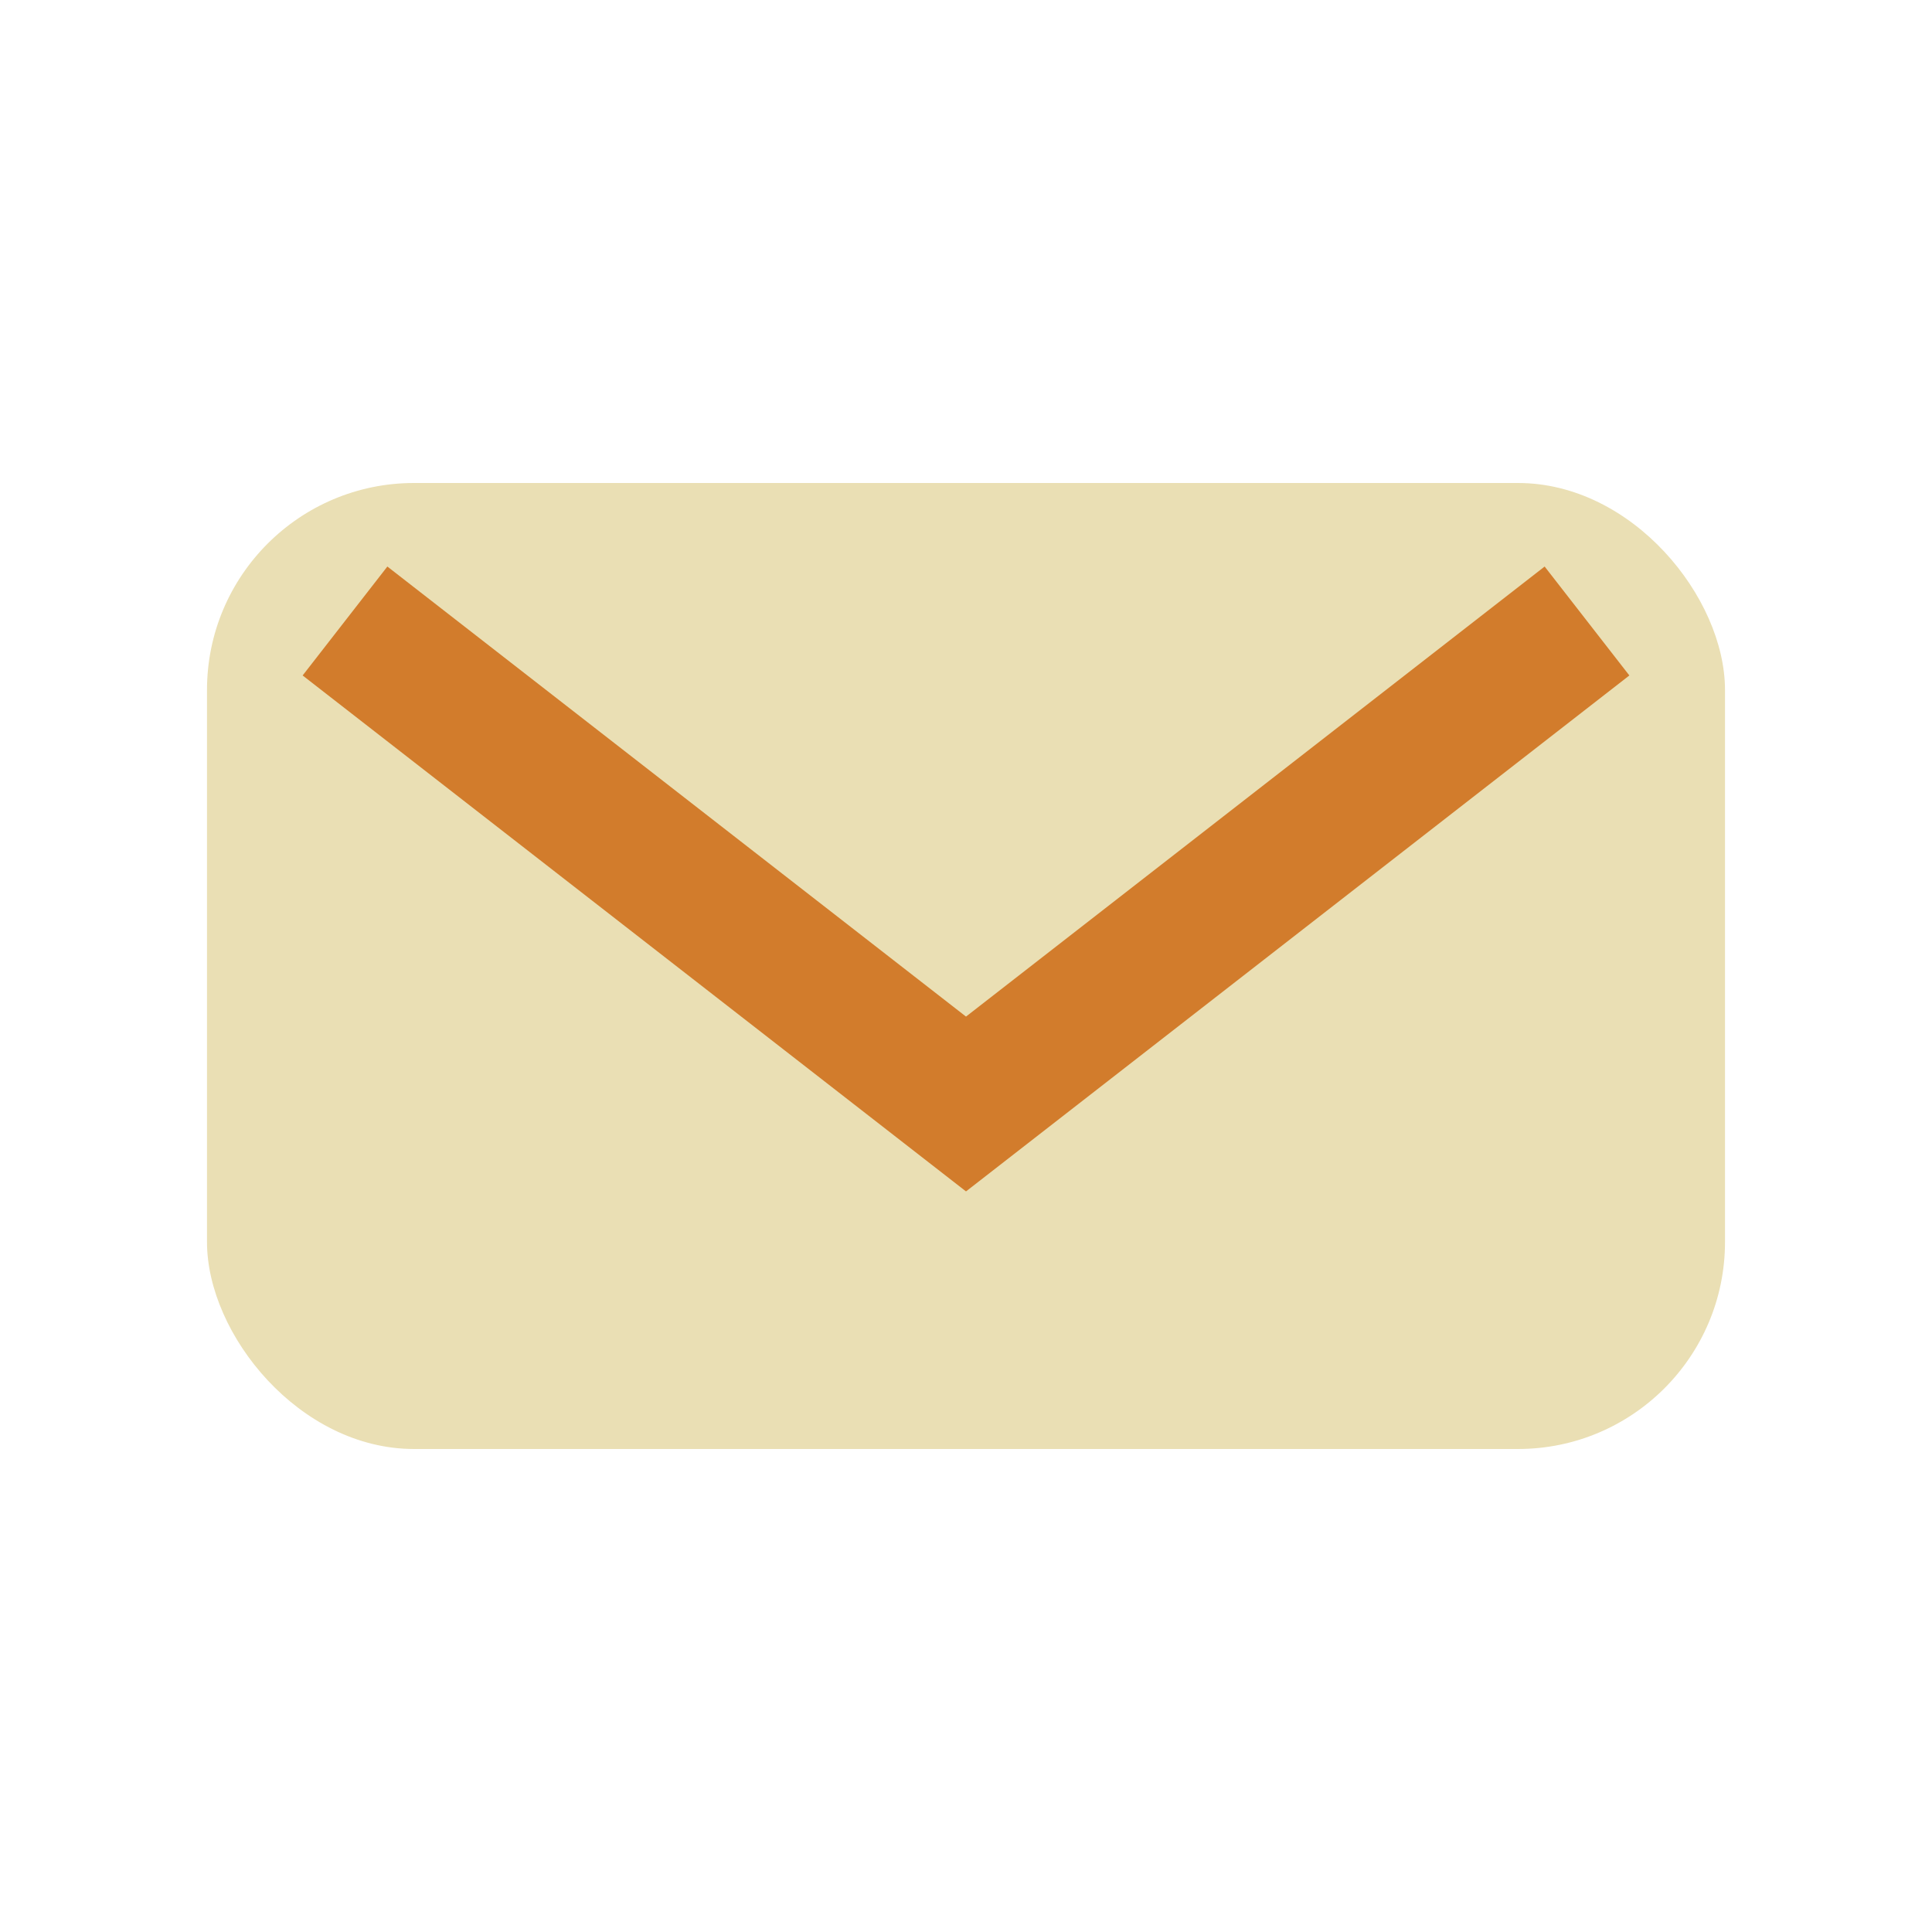
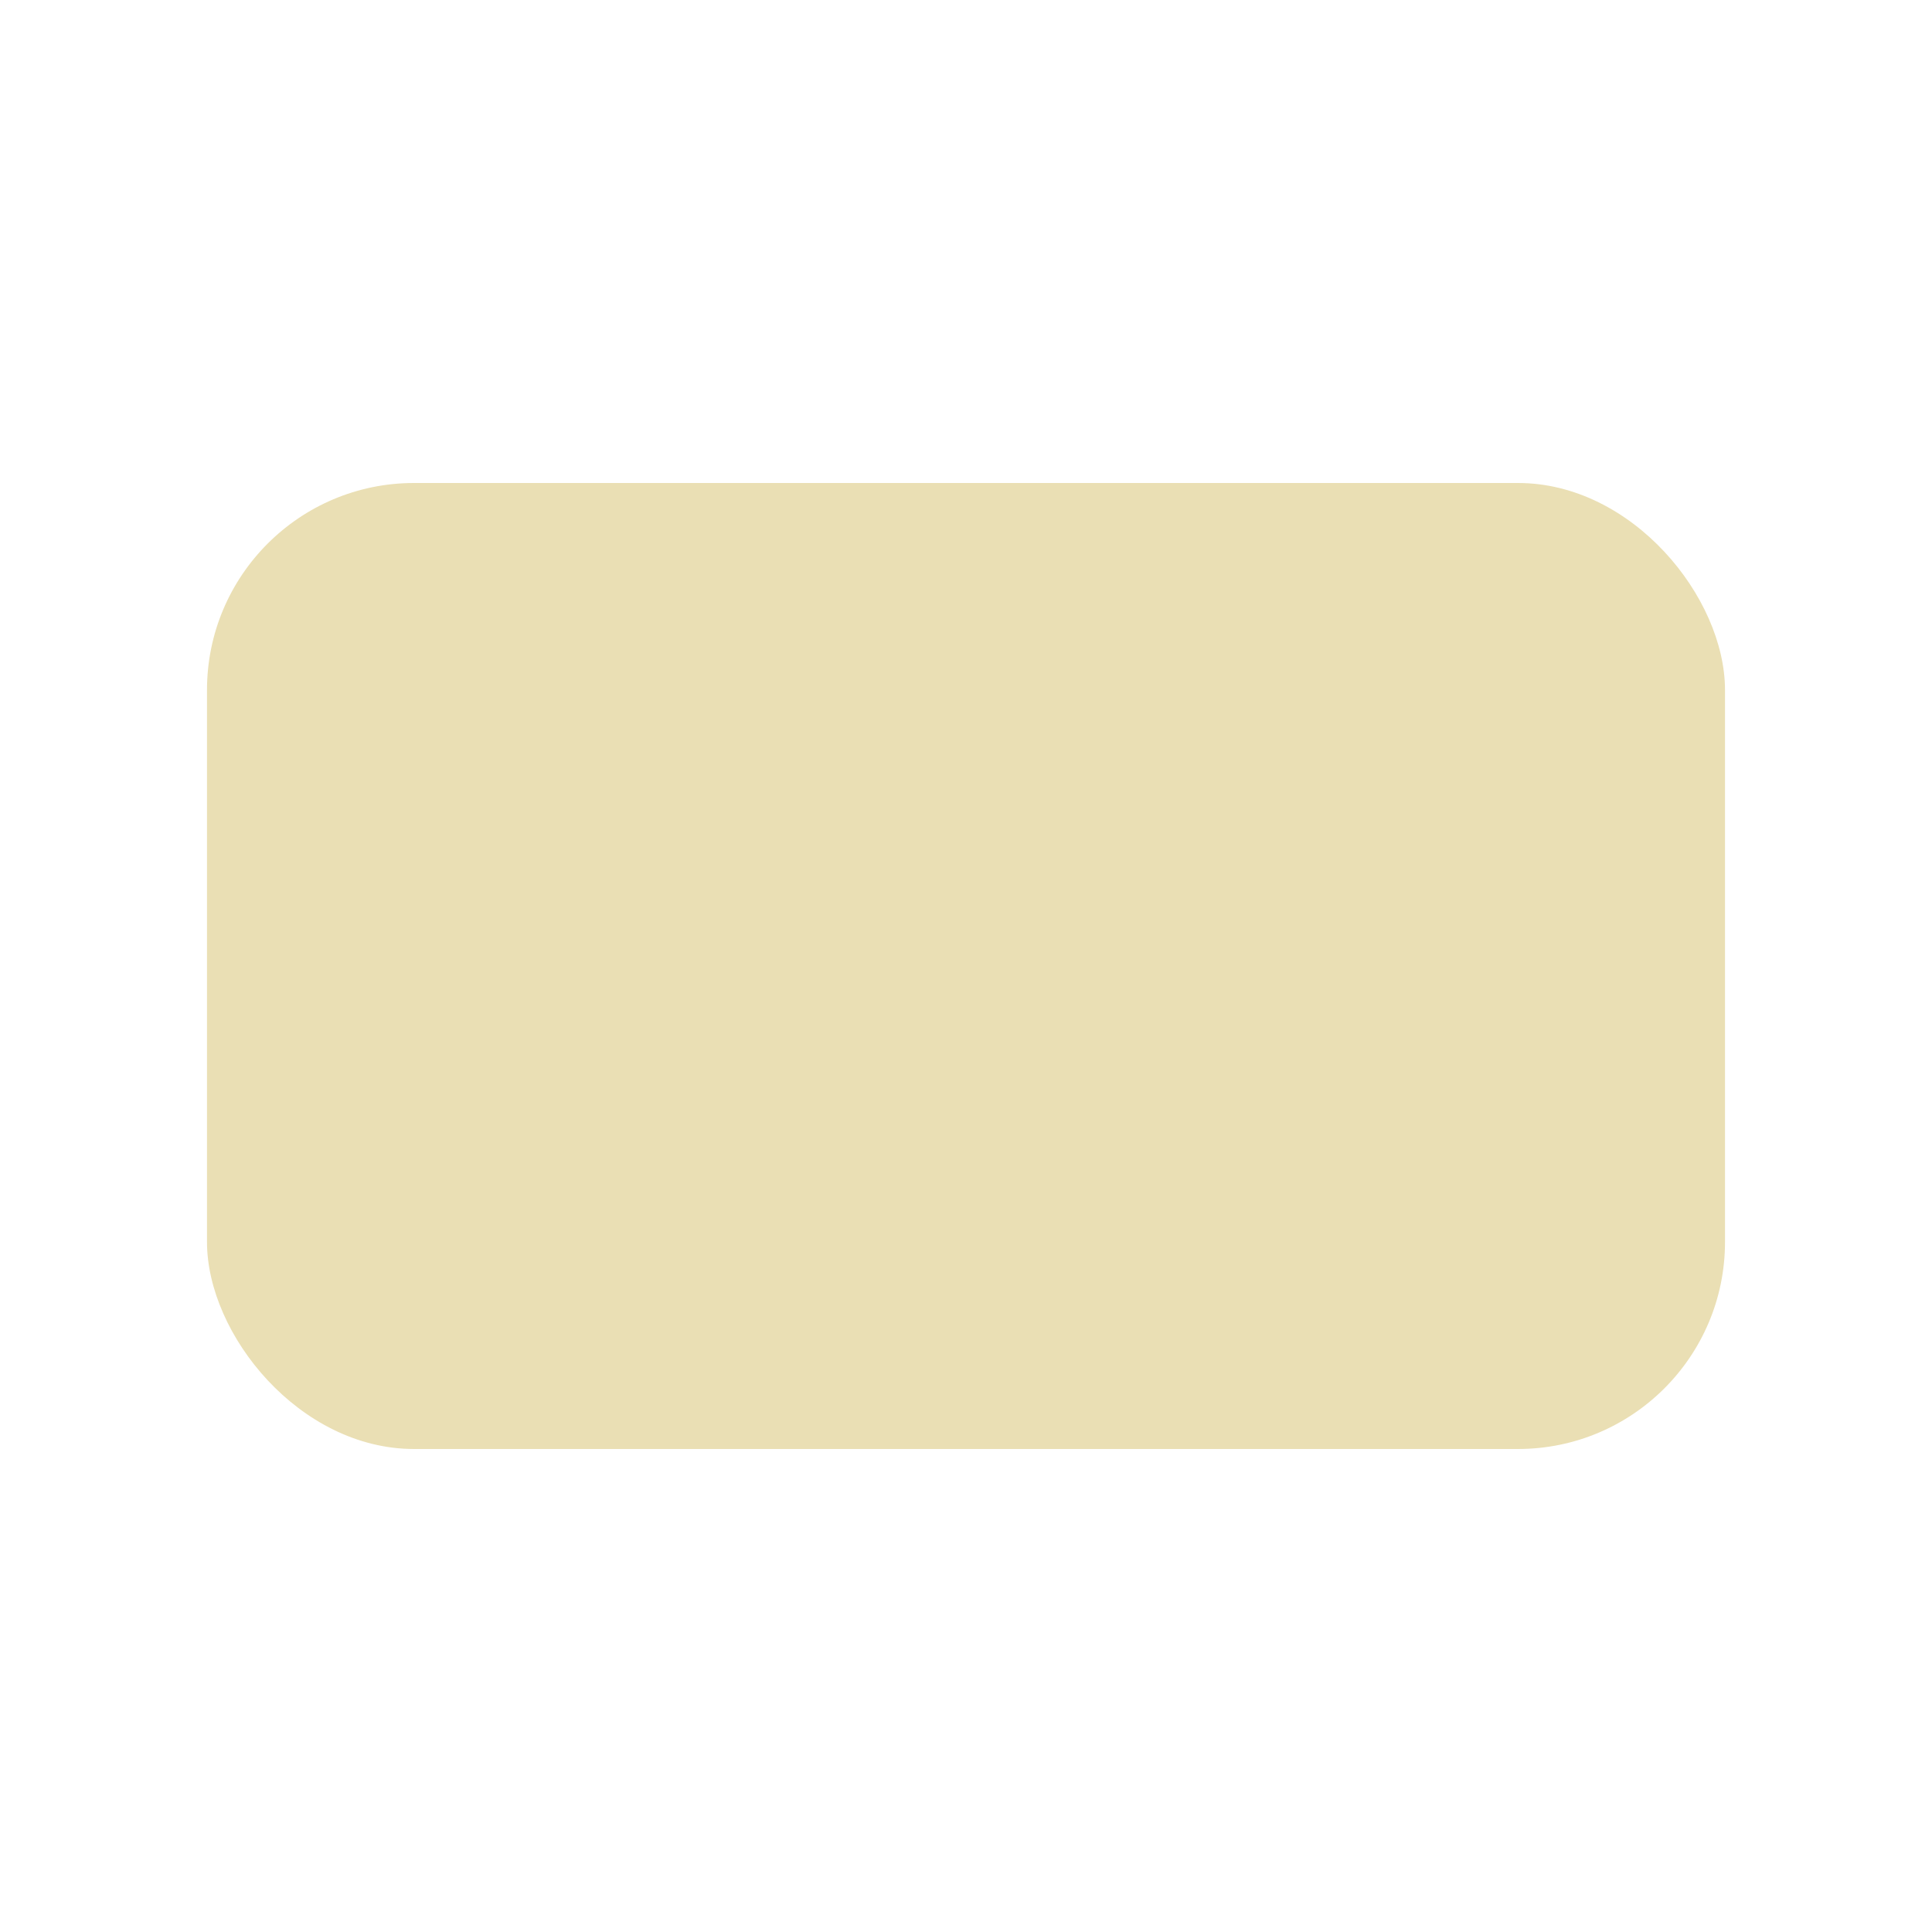
<svg xmlns="http://www.w3.org/2000/svg" width="28" height="28" viewBox="0 0 28 28">
  <rect x="3" y="7" width="22" height="14" rx="3" fill="#EADFB4" />
-   <path d="M5 9l9 7 9-7" stroke="#D27C2C" stroke-width="2" fill="none" />
</svg>